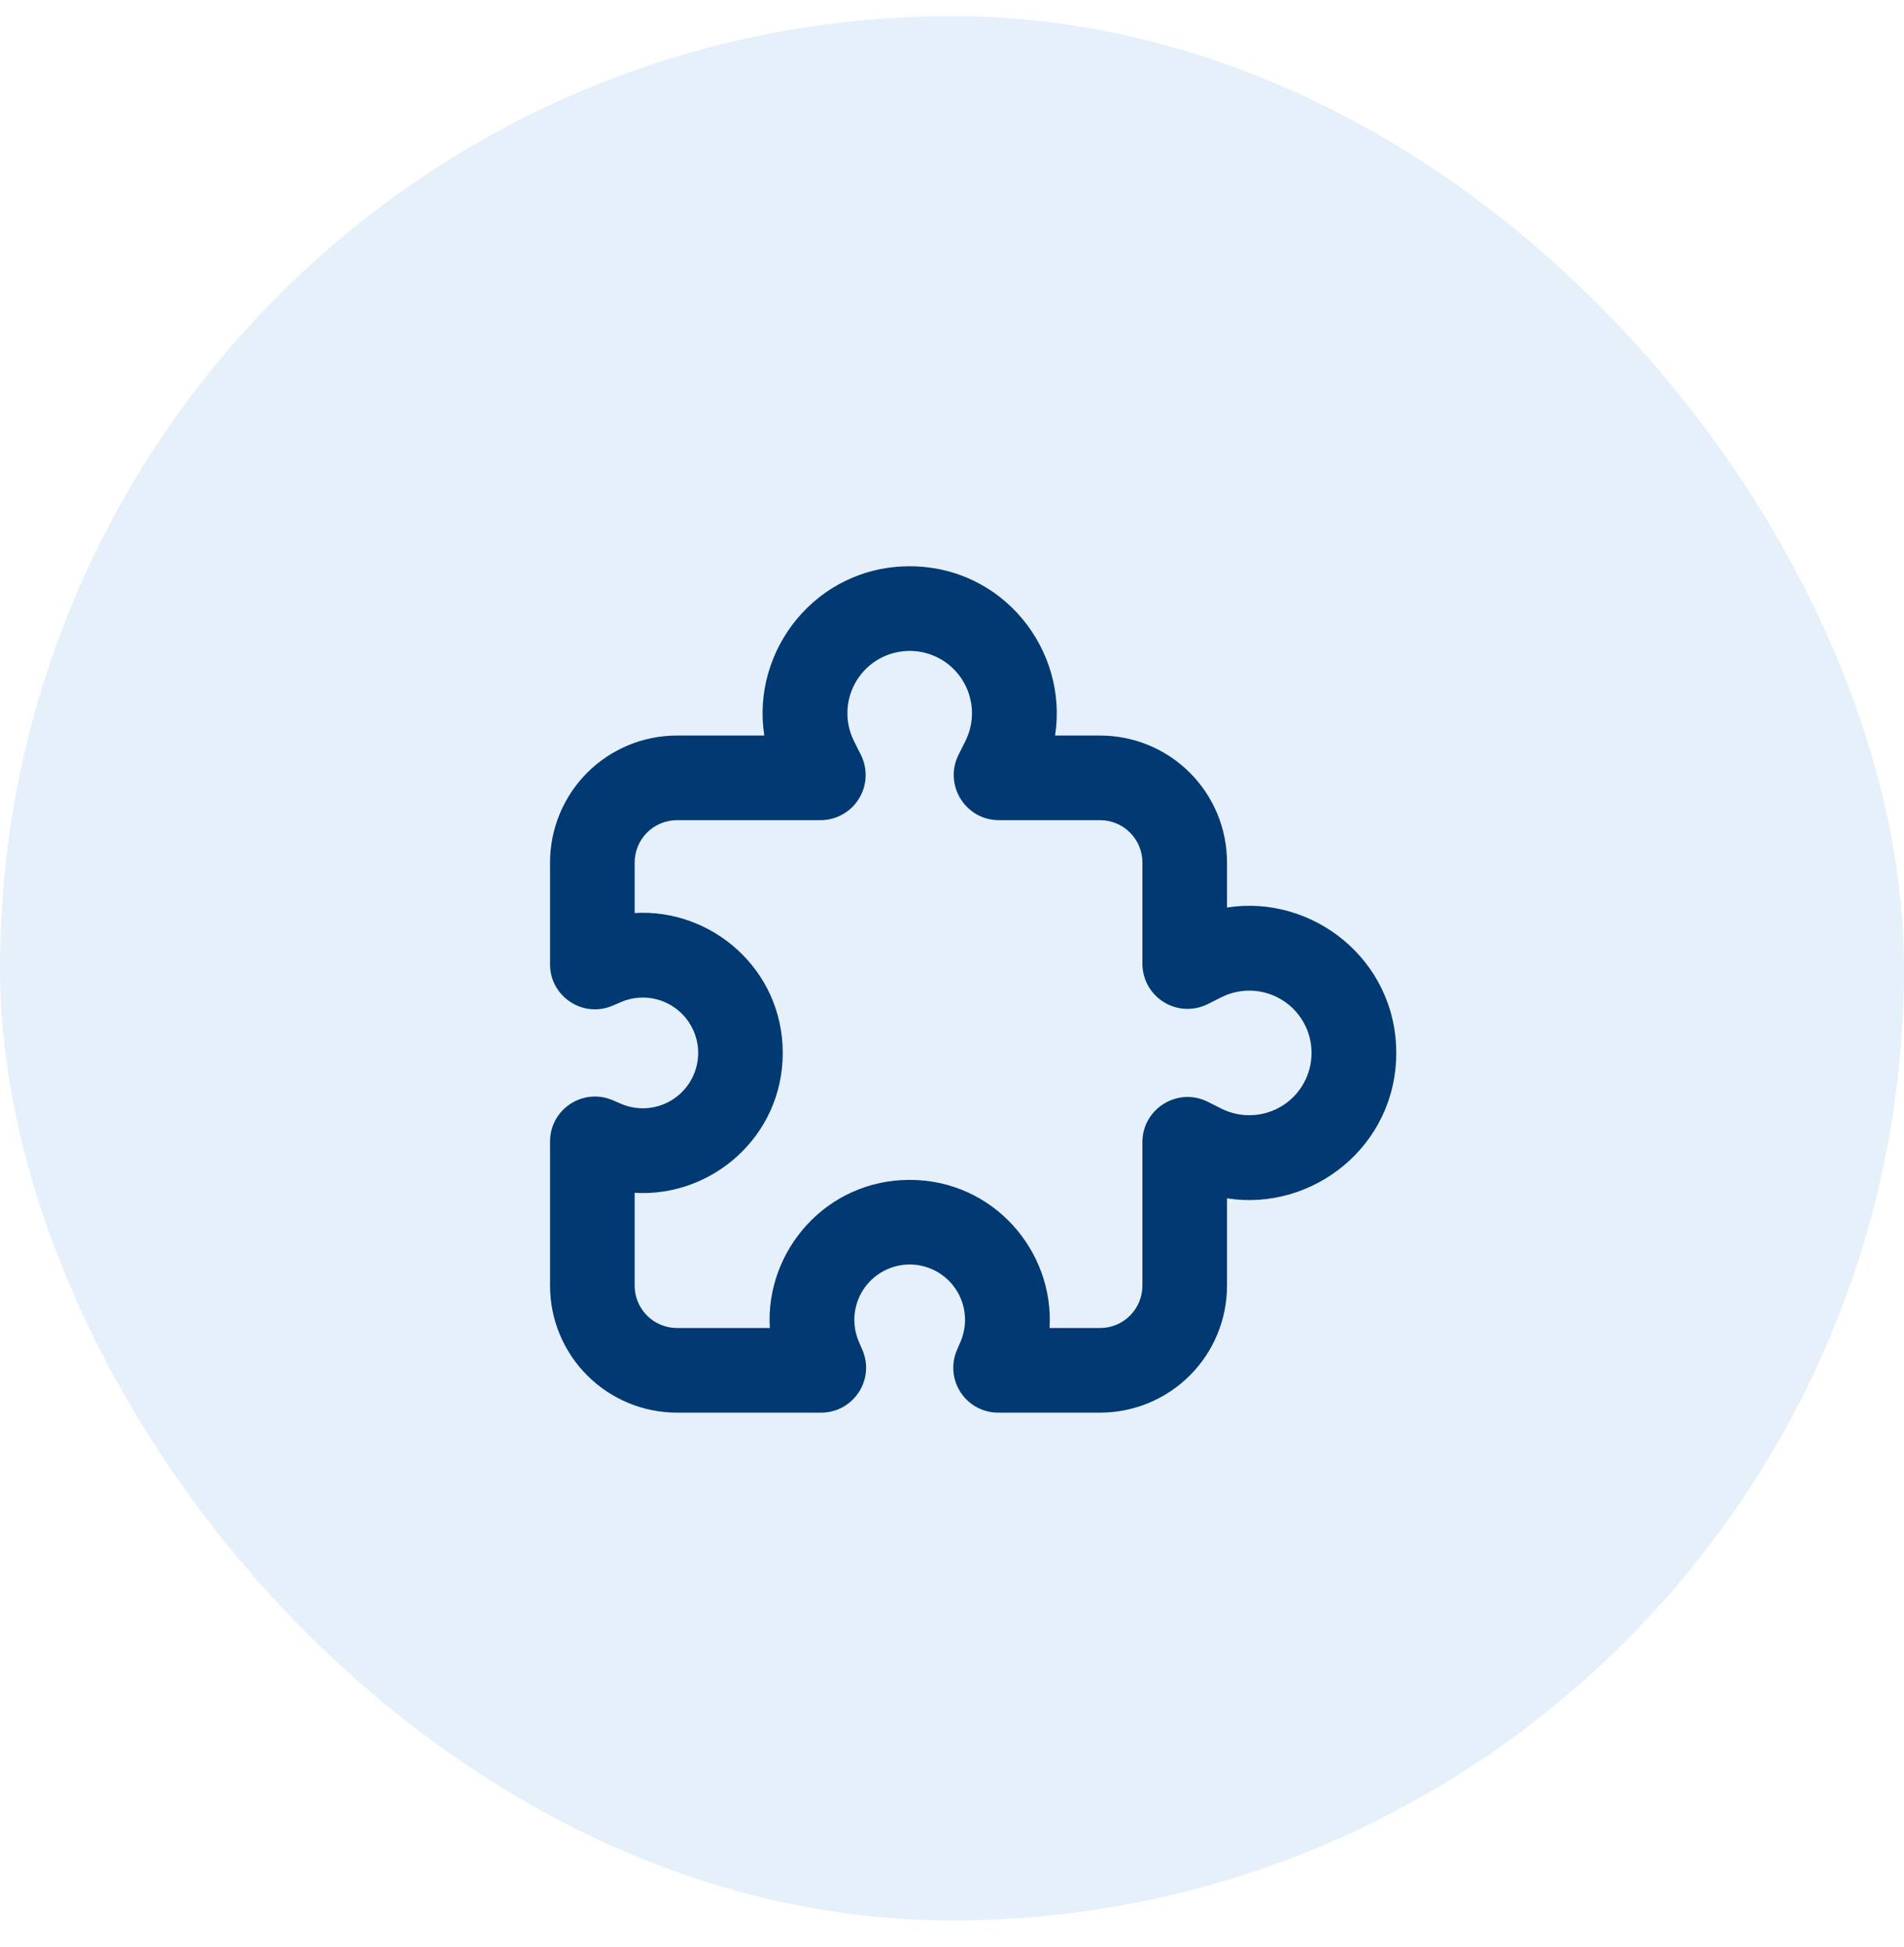
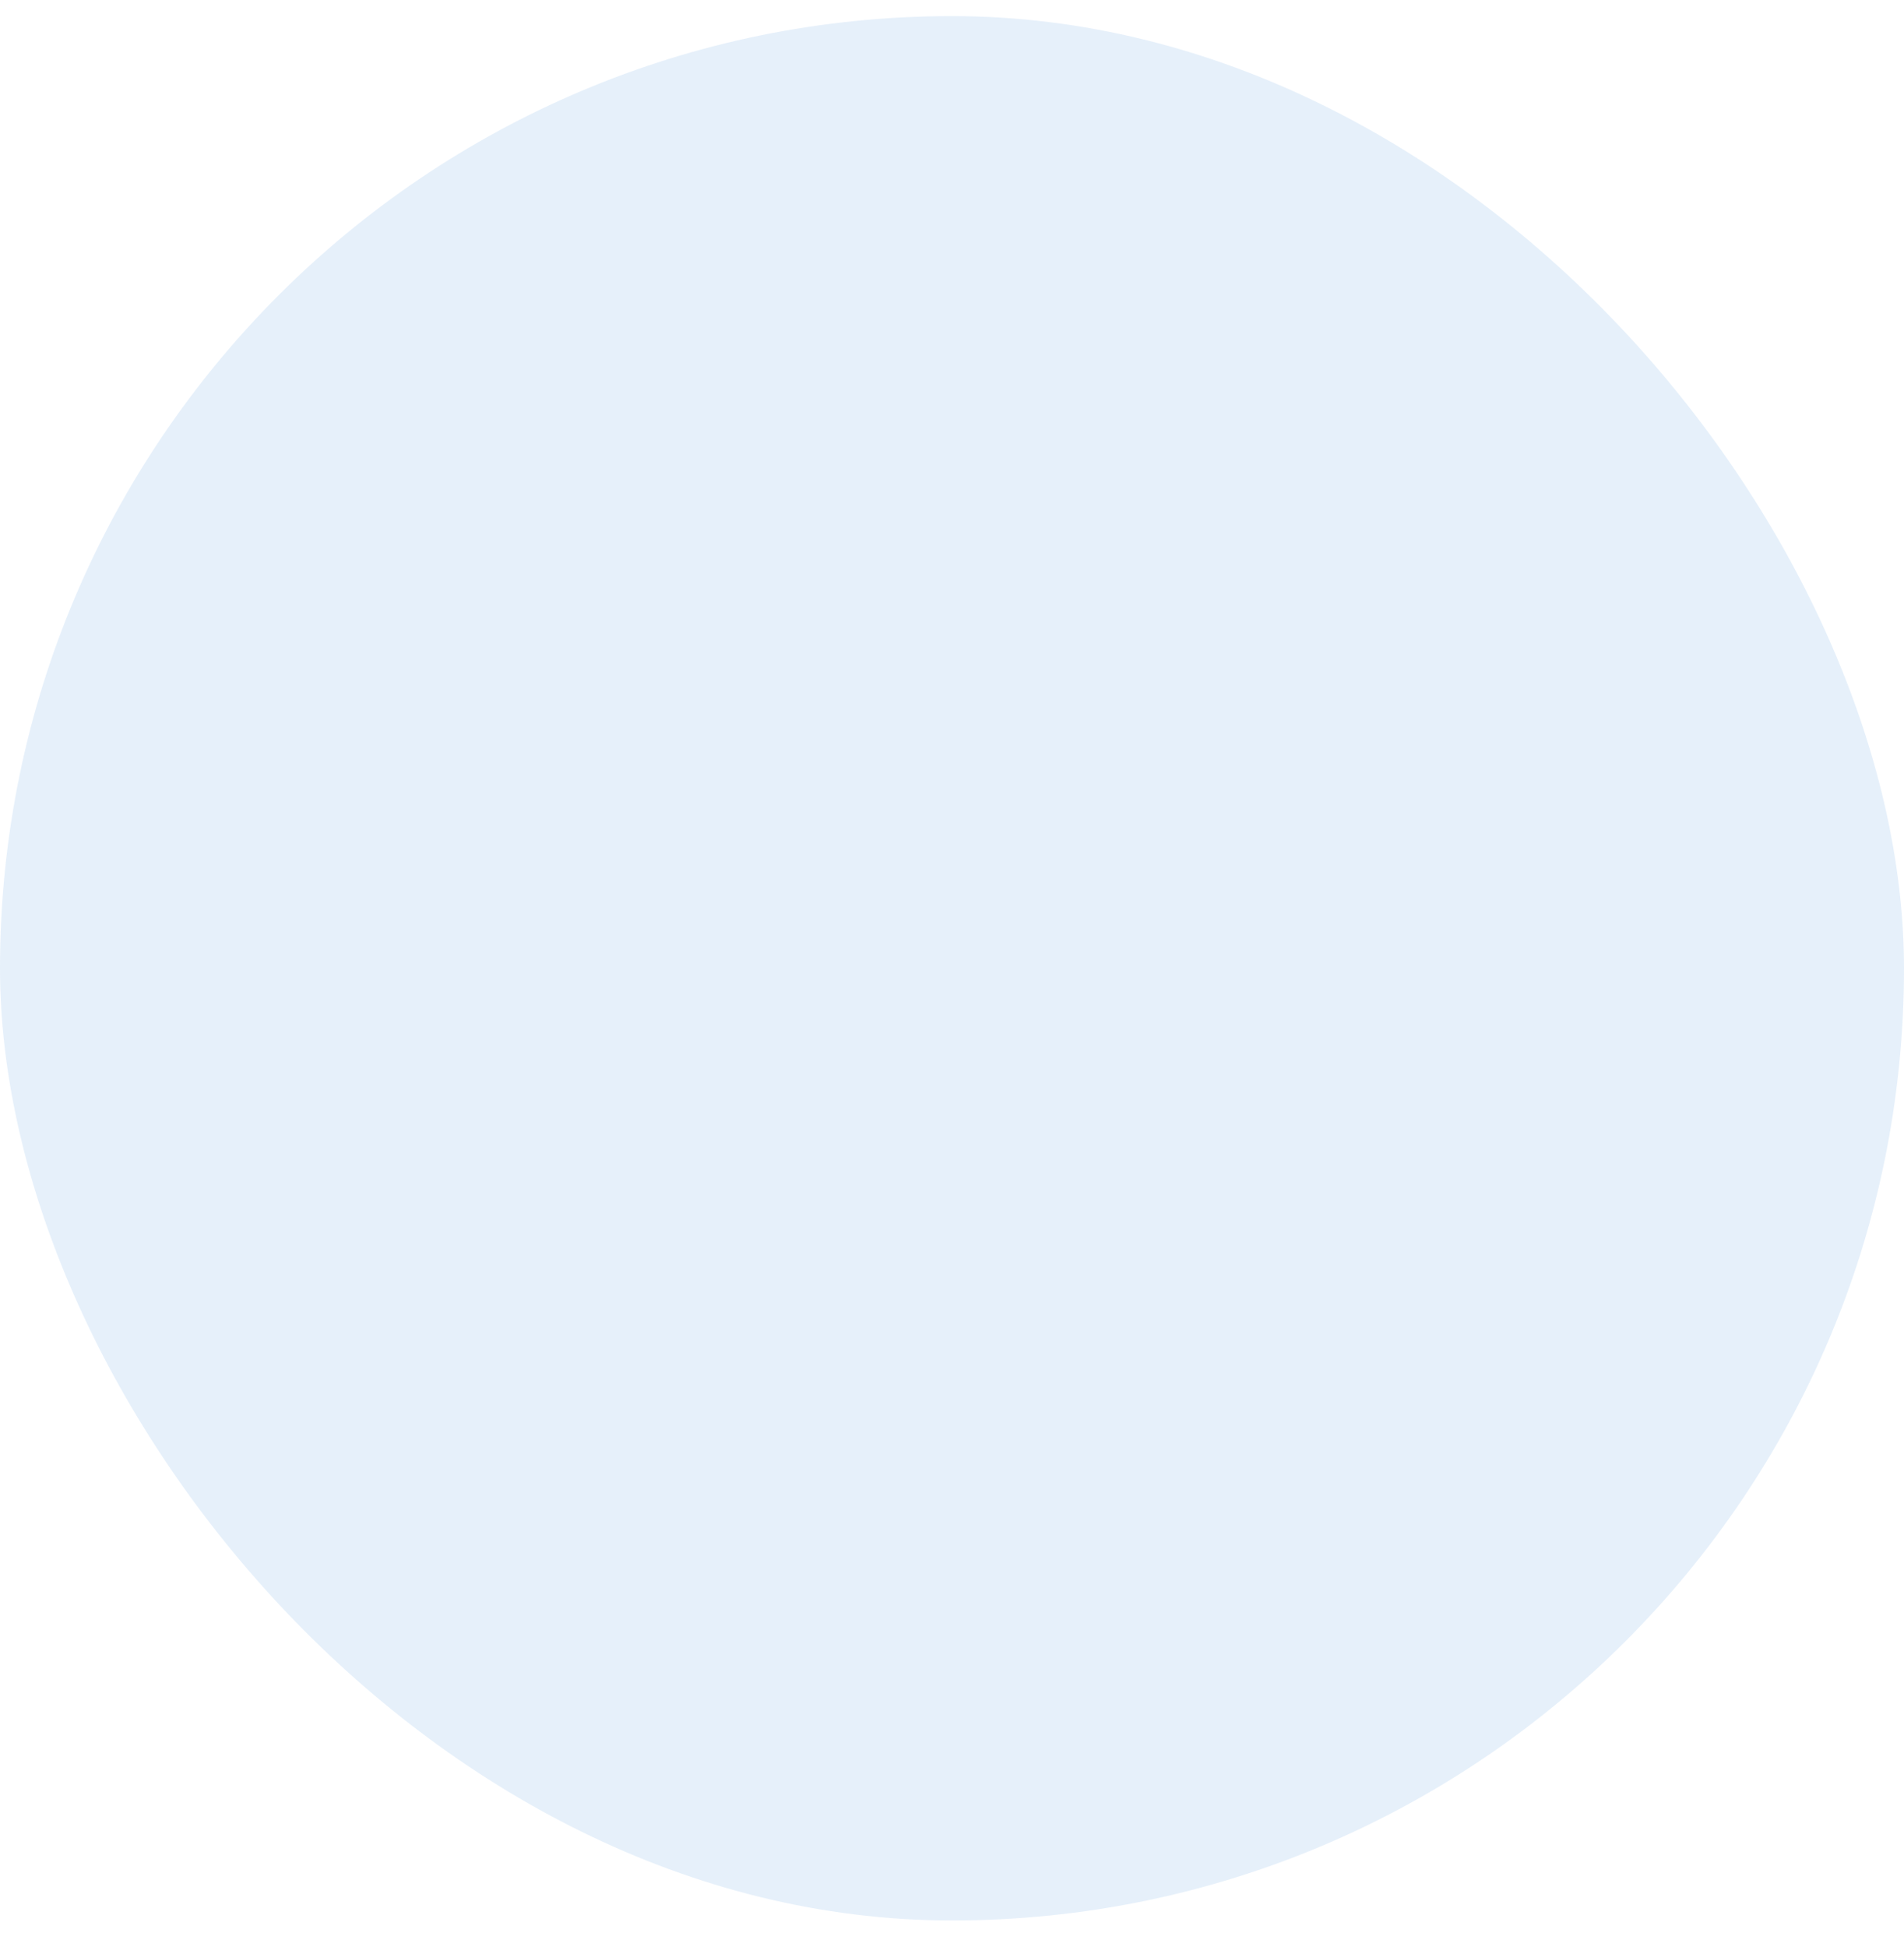
<svg xmlns="http://www.w3.org/2000/svg" width="45" height="46" viewBox="0 0 45 46" fill="none">
  <rect y="0.381" width="45" height="45" rx="22.5" fill="#056BCA" fill-opacity="0.1" />
-   <path fill-rule="evenodd" clip-rule="evenodd" d="M21.5 15.381C21.249 15.381 21.002 15.445 20.783 15.567C20.564 15.689 20.38 15.865 20.248 16.079C20.116 16.292 20.041 16.536 20.029 16.786C20.018 17.037 20.071 17.286 20.183 17.511L20.346 17.836C20.428 17.999 20.466 18.18 20.458 18.362C20.45 18.544 20.395 18.72 20.299 18.875C20.204 19.03 20.07 19.158 19.91 19.246C19.751 19.335 19.572 19.381 19.39 19.381H16C15.735 19.381 15.48 19.486 15.293 19.674C15.105 19.861 15 20.116 15 20.381V21.575C16.82 21.466 18.5 22.906 18.5 24.881C18.5 26.856 16.82 28.296 15 28.187V30.381C15 30.646 15.105 30.9 15.293 31.088C15.48 31.276 15.735 31.381 16 31.381H18.194C18.085 29.561 19.525 27.881 21.5 27.881C23.475 27.881 24.915 29.561 24.806 31.381H26C26.265 31.381 26.52 31.276 26.707 31.088C26.895 30.9 27 30.646 27 30.381V26.991C27 26.197 27.835 25.681 28.545 26.035L28.869 26.198C29.093 26.31 29.343 26.363 29.593 26.351C29.844 26.34 30.087 26.265 30.301 26.133C30.514 26.001 30.69 25.817 30.812 25.598C30.934 25.378 30.998 25.132 30.998 24.881C30.998 24.63 30.934 24.383 30.812 24.164C30.69 23.945 30.514 23.761 30.301 23.629C30.087 23.497 29.844 23.422 29.593 23.41C29.343 23.399 29.093 23.452 28.869 23.564L28.545 23.727C28.382 23.808 28.201 23.847 28.019 23.839C27.837 23.831 27.66 23.776 27.506 23.68C27.351 23.584 27.223 23.451 27.134 23.291C27.046 23.132 27 22.953 27 22.771V20.381C27 20.116 26.895 19.861 26.707 19.674C26.52 19.486 26.265 19.381 26 19.381H23.61C22.816 19.381 22.3 18.546 22.654 17.836L22.817 17.511C22.929 17.286 22.982 17.037 22.971 16.786C22.959 16.536 22.884 16.292 22.752 16.079C22.62 15.865 22.436 15.689 22.217 15.567C21.998 15.445 21.751 15.381 21.5 15.381ZM18.064 17.381C17.748 15.364 19.294 13.381 21.5 13.381C23.706 13.381 25.252 15.364 24.936 17.381H26C26.796 17.381 27.559 17.697 28.121 18.259C28.684 18.822 29 19.585 29 20.381V21.445C31.017 21.129 33 22.675 33 24.881C33 27.087 31.017 28.633 29 28.317V30.381C29 31.177 28.684 31.94 28.121 32.502C27.559 33.065 26.796 33.381 26 33.381H23.593C23.417 33.381 23.244 33.338 23.089 33.255C22.934 33.172 22.802 33.051 22.705 32.904C22.608 32.758 22.55 32.589 22.534 32.414C22.519 32.239 22.547 32.062 22.617 31.901L22.702 31.704C22.787 31.505 22.822 31.288 22.803 31.072C22.784 30.857 22.711 30.649 22.592 30.468C22.473 30.288 22.311 30.139 22.12 30.037C21.93 29.934 21.716 29.88 21.5 29.88C21.284 29.88 21.07 29.934 20.88 30.037C20.689 30.139 20.527 30.288 20.408 30.468C20.289 30.649 20.216 30.857 20.197 31.072C20.178 31.288 20.213 31.505 20.298 31.704L20.383 31.902C20.683 32.602 20.169 33.381 19.407 33.381H16C15.204 33.381 14.441 33.065 13.879 32.502C13.316 31.94 13 31.177 13 30.381V26.974C13 26.212 13.779 25.698 14.48 25.998L14.677 26.083C14.876 26.168 15.093 26.203 15.309 26.184C15.524 26.165 15.732 26.092 15.913 25.973C16.093 25.854 16.242 25.692 16.344 25.501C16.447 25.311 16.501 25.097 16.501 24.881C16.501 24.664 16.447 24.451 16.344 24.261C16.242 24.07 16.093 23.908 15.913 23.789C15.732 23.67 15.524 23.597 15.309 23.578C15.093 23.559 14.876 23.593 14.677 23.679L14.479 23.764C13.779 24.064 13 23.55 13 22.788V20.381C13 19.585 13.316 18.822 13.879 18.259C14.441 17.697 15.204 17.381 16 17.381H18.064Z" fill="#013972" />
</svg>